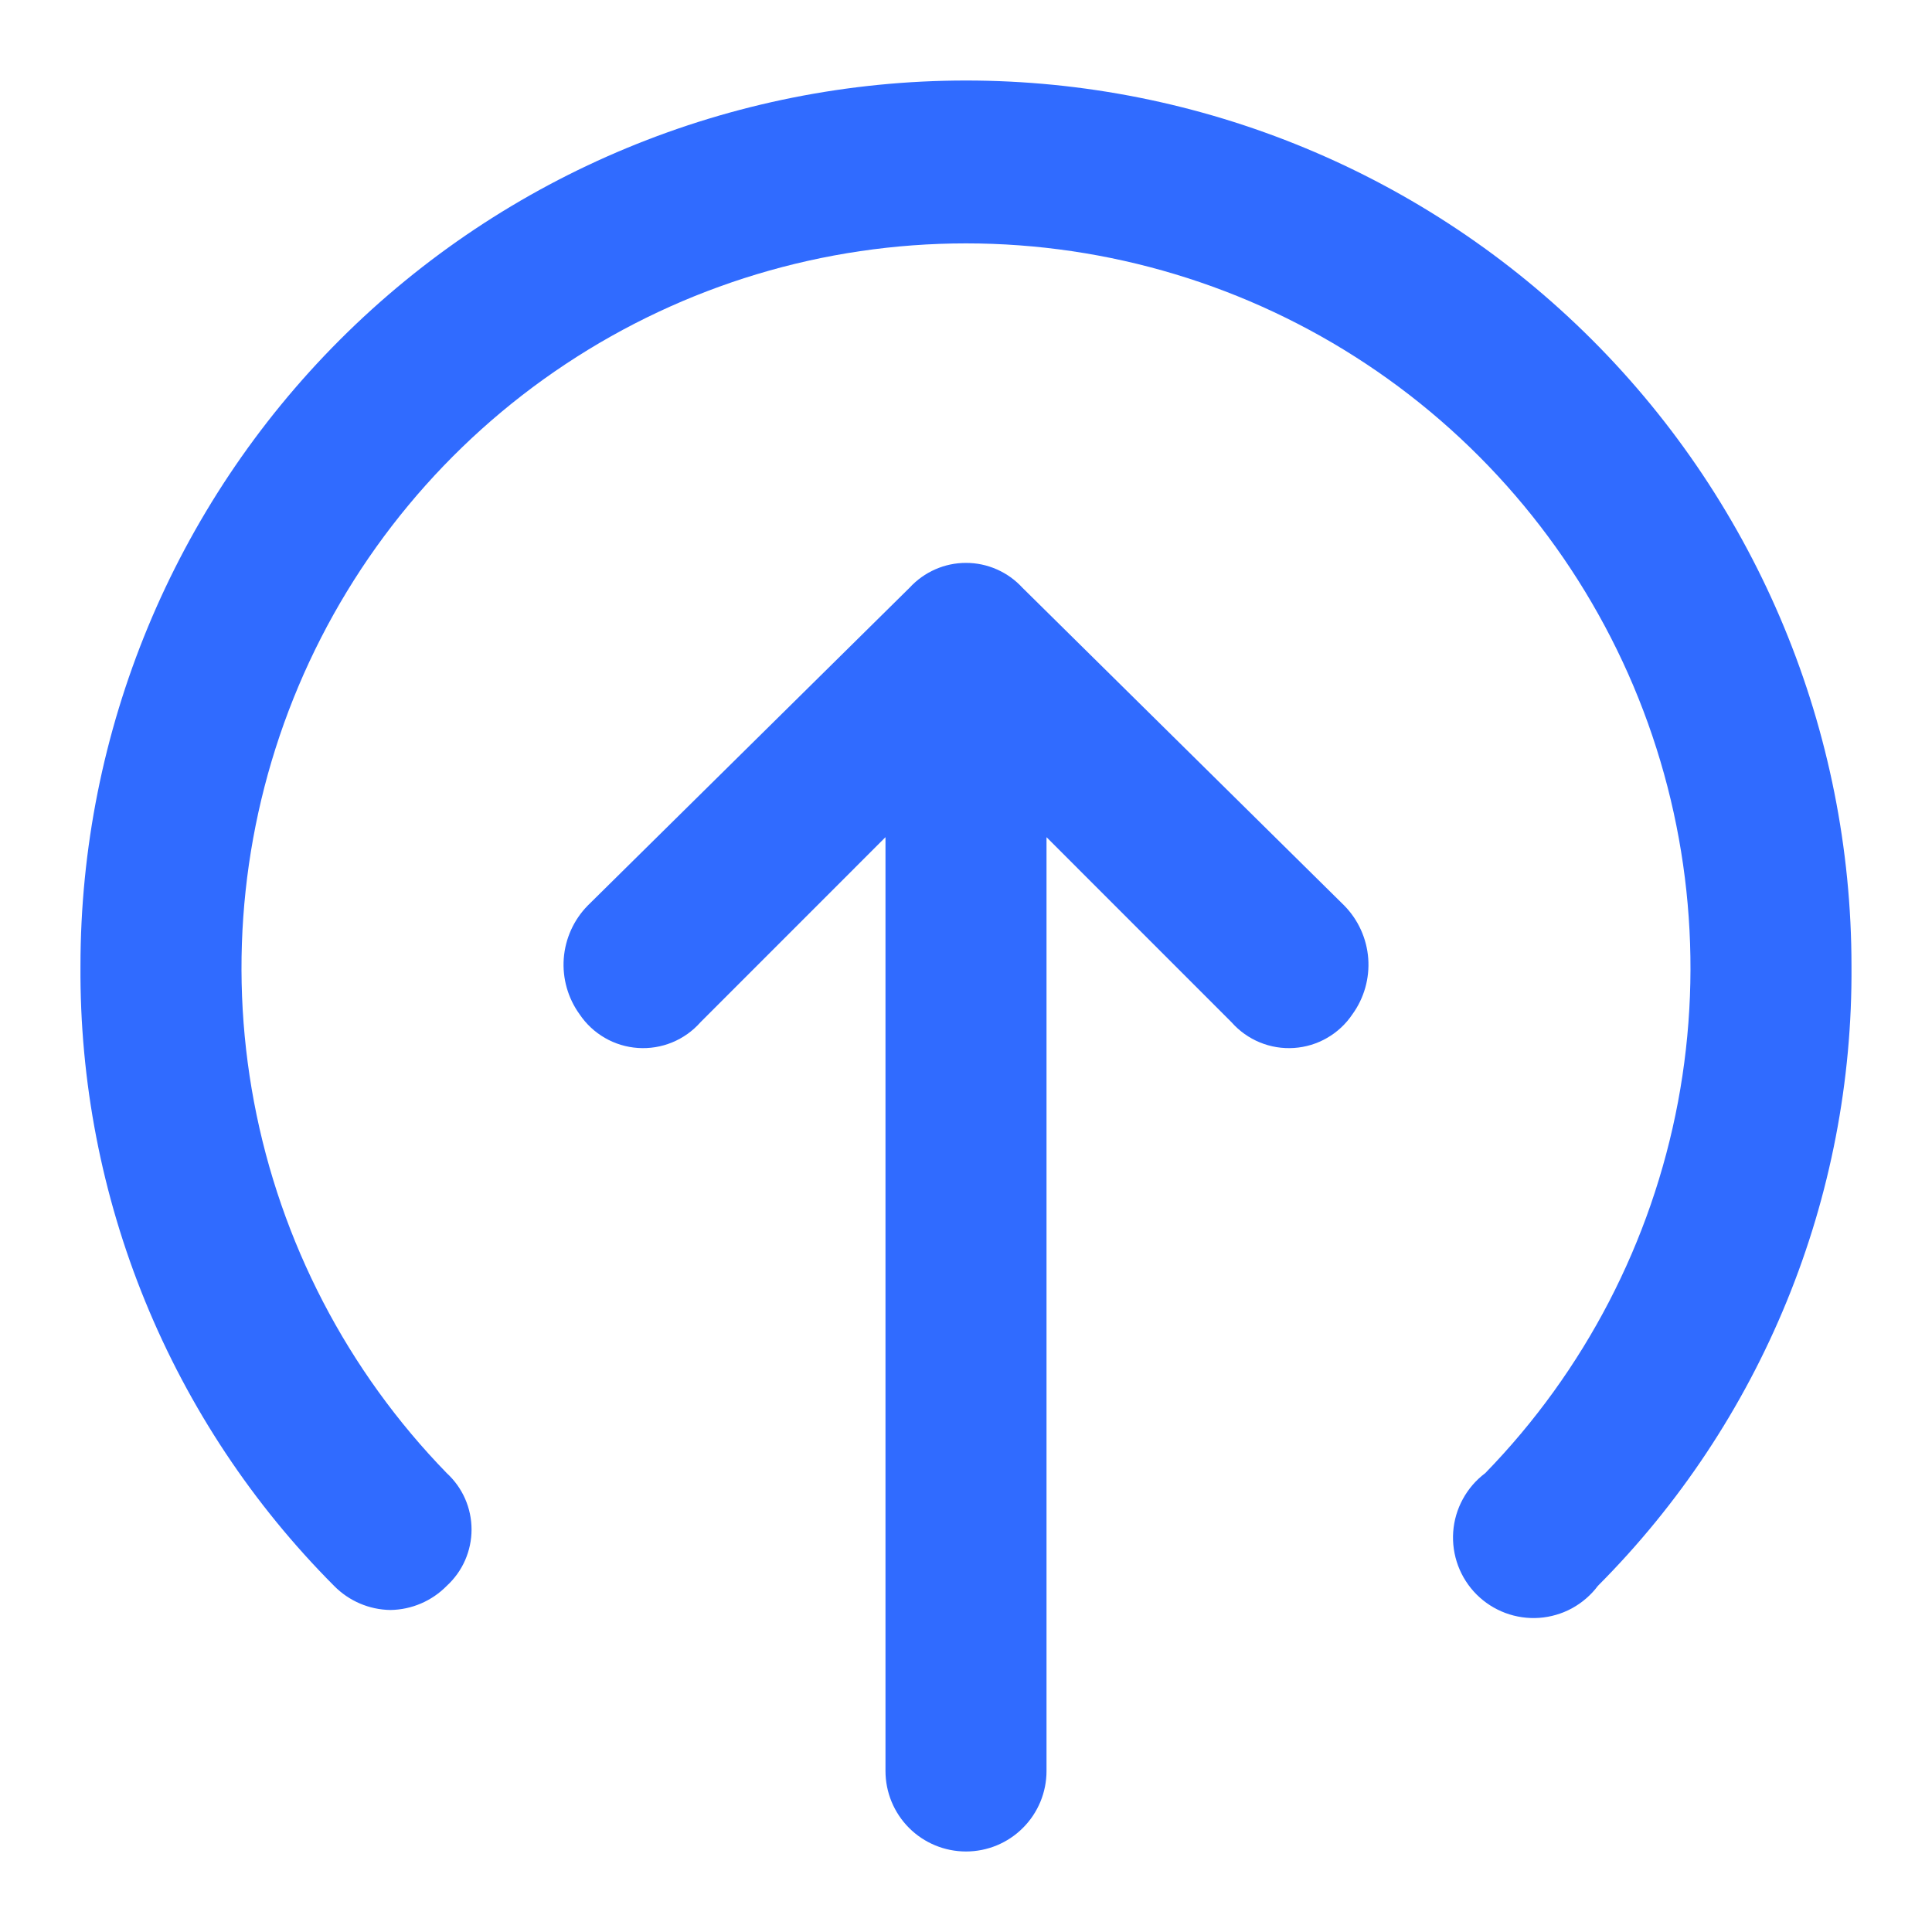
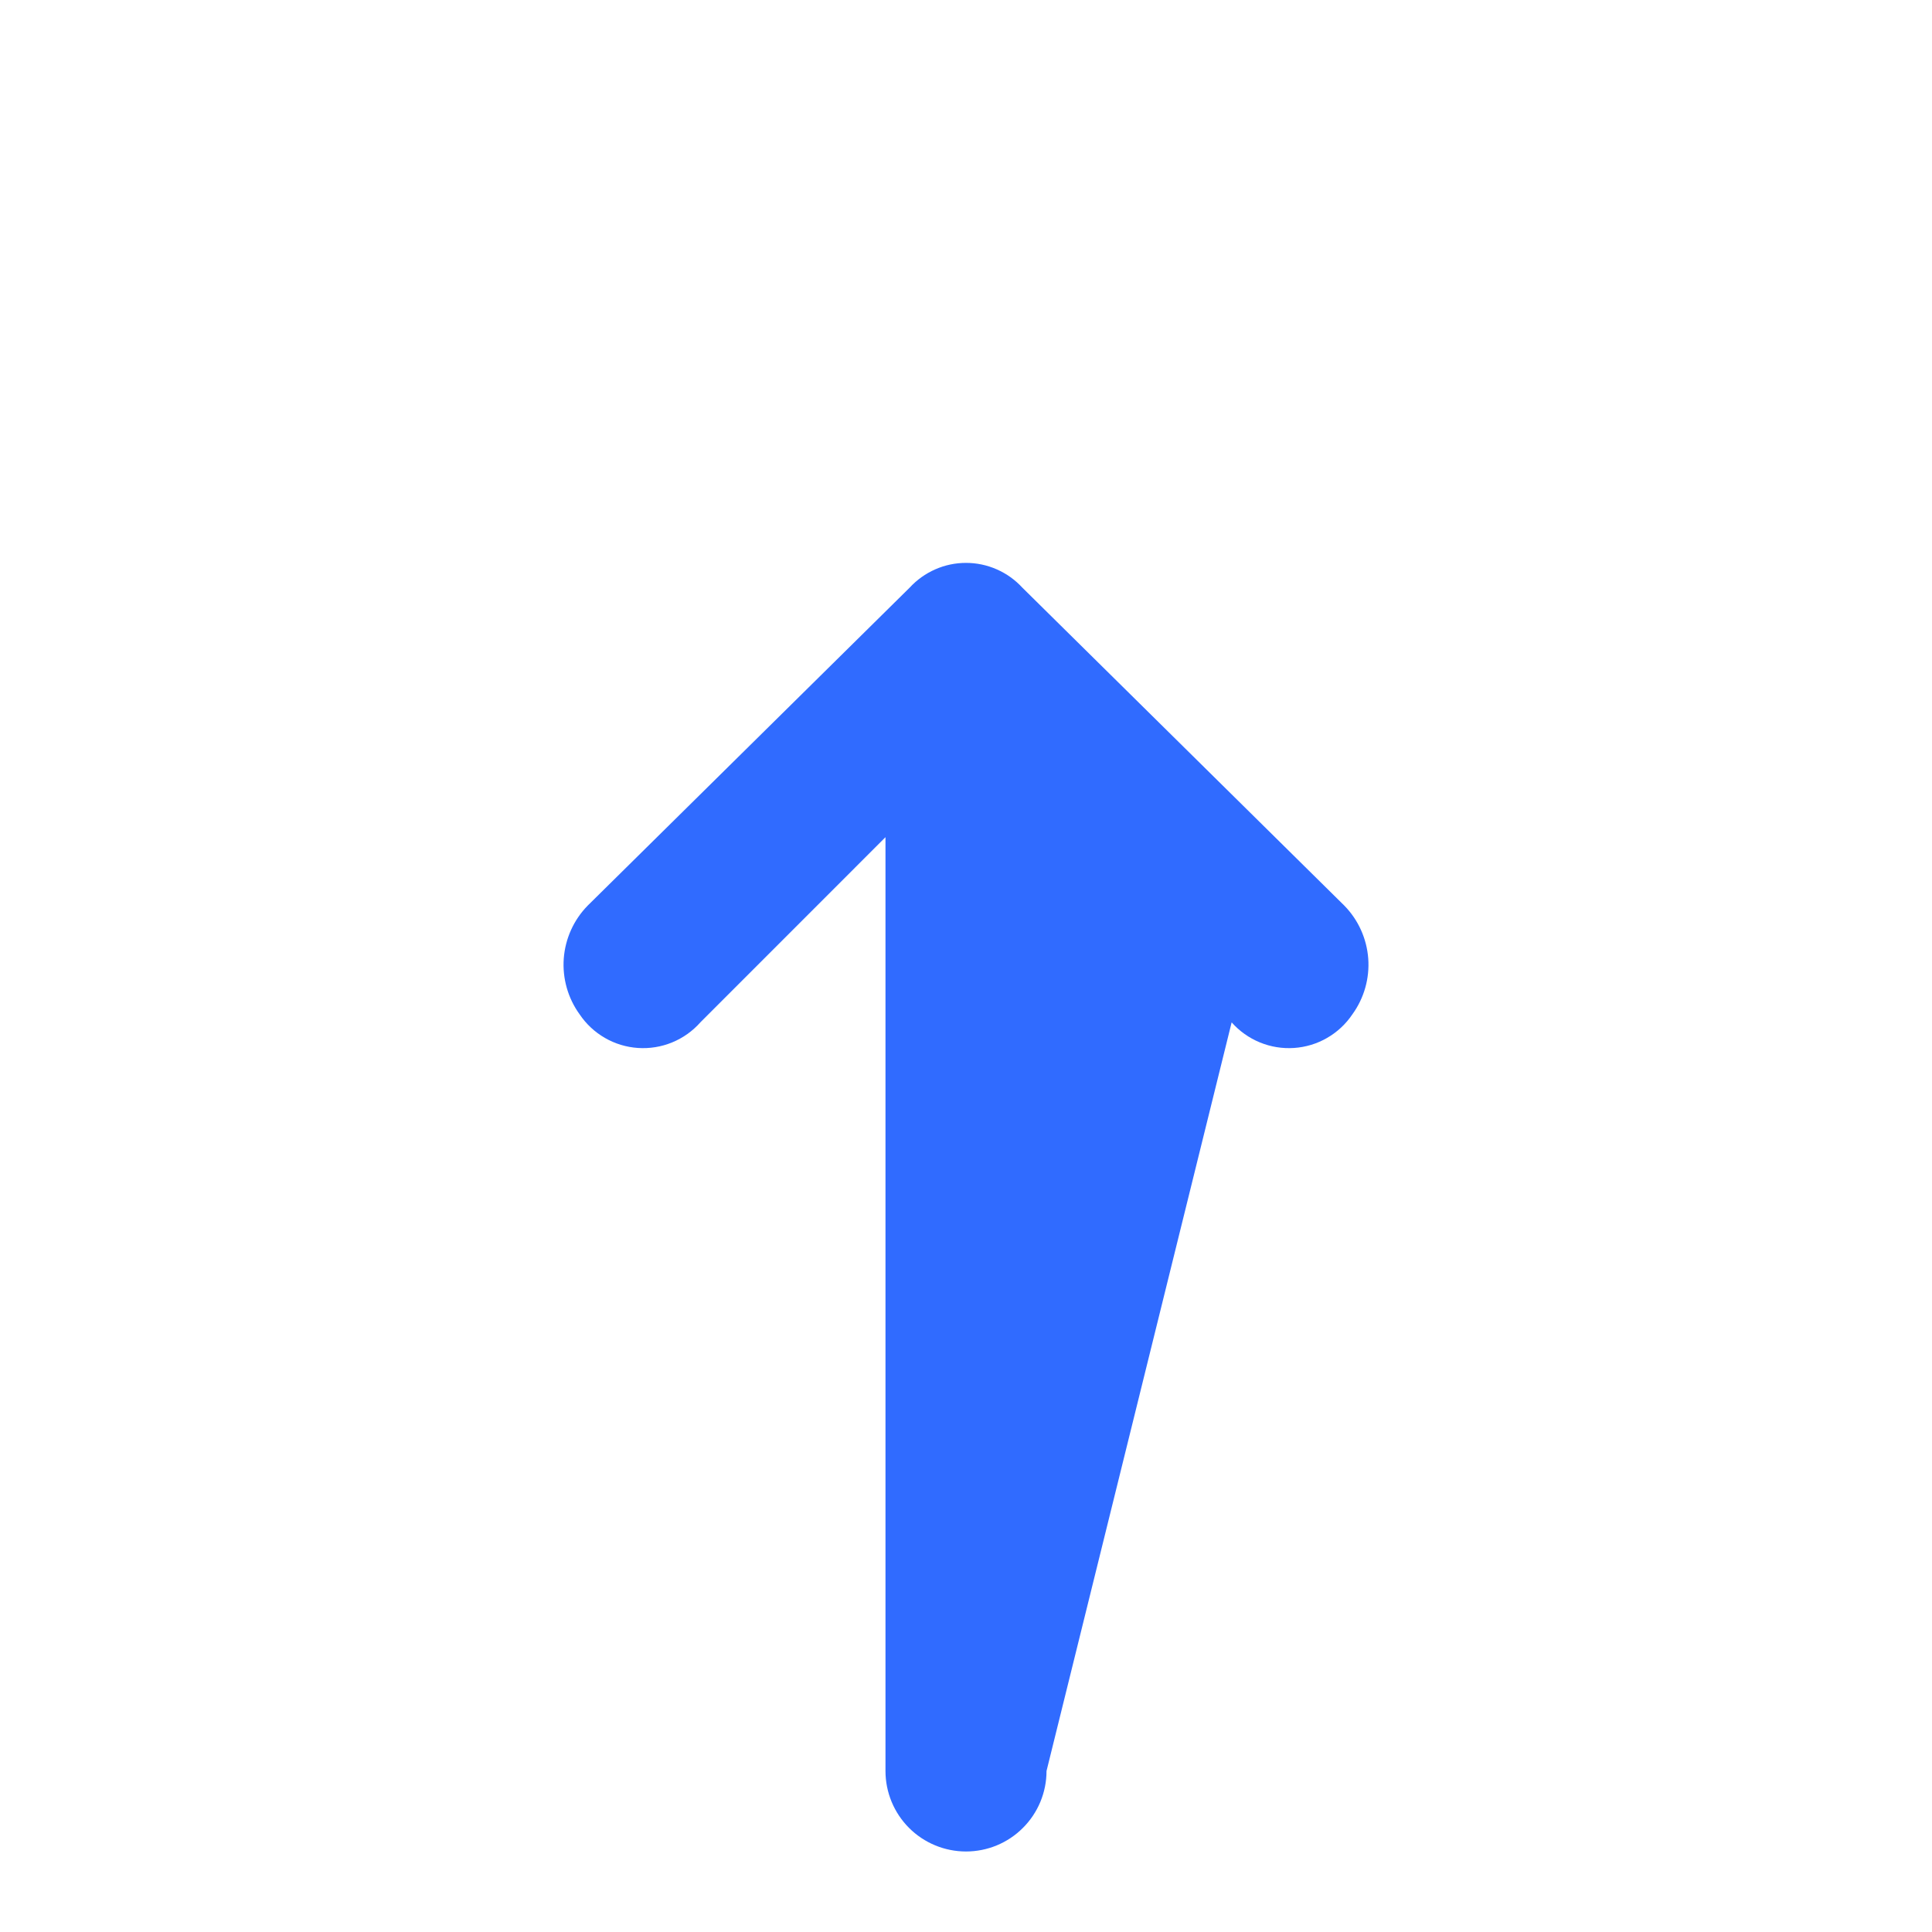
<svg xmlns="http://www.w3.org/2000/svg" width="40" height="40" viewBox="0 0 40 40" fill="none">
-   <path d="M8.083 33.333C7.644 33.327 7.224 33.147 6.916 32.833C5.236 31.148 3.907 29.145 3.006 26.942C2.105 24.74 1.65 22.38 1.666 20C1.666 15.138 3.598 10.475 7.036 7.036C10.474 3.598 15.137 1.667 20 1.667C24.862 1.667 29.525 3.598 32.963 7.036C36.402 10.475 38.333 15.138 38.333 20C38.35 22.38 37.895 24.74 36.993 26.942C36.092 29.145 34.763 31.148 33.083 32.833C32.94 33.024 32.757 33.182 32.548 33.297C32.338 33.411 32.106 33.479 31.868 33.496C31.63 33.513 31.391 33.478 31.167 33.395C30.943 33.311 30.74 33.181 30.571 33.012C30.402 32.843 30.272 32.64 30.188 32.416C30.105 32.193 30.07 31.953 30.087 31.715C30.104 31.477 30.172 31.245 30.287 31.036C30.401 30.826 30.559 30.643 30.75 30.5C32.807 28.386 34.195 25.713 34.741 22.815C35.286 19.916 34.966 16.922 33.819 14.204C32.671 11.487 30.749 9.169 28.291 7.539C25.833 5.908 22.949 5.039 20 5.039C17.05 5.039 14.167 5.908 11.709 7.539C9.251 9.169 7.328 11.487 6.181 14.204C5.034 16.922 4.713 19.916 5.259 22.815C5.805 25.713 7.193 28.386 9.25 30.5C9.411 30.648 9.541 30.829 9.629 31.029C9.717 31.23 9.763 31.447 9.763 31.667C9.763 31.886 9.717 32.103 9.629 32.304C9.541 32.505 9.411 32.685 9.25 32.833C8.942 33.147 8.523 33.327 8.083 33.333Z" fill="#306BFF" />
-   <path d="M18.833 12.167L12.167 18.75C11.878 19.045 11.703 19.433 11.672 19.845C11.642 20.256 11.758 20.666 12 21C12.135 21.201 12.314 21.368 12.524 21.489C12.733 21.61 12.968 21.681 13.209 21.697C13.45 21.713 13.692 21.674 13.916 21.582C14.14 21.49 14.34 21.348 14.5 21.167L18.333 17.333V36.667C18.333 37.109 18.509 37.533 18.821 37.845C19.134 38.158 19.558 38.333 20 38.333C20.442 38.333 20.866 38.158 21.178 37.845C21.491 37.533 21.667 37.109 21.667 36.667V17.333L25.5 21.167C25.66 21.348 25.86 21.49 26.084 21.582C26.308 21.674 26.549 21.713 26.791 21.697C27.032 21.681 27.267 21.61 27.476 21.489C27.686 21.368 27.865 21.201 28 21C28.242 20.666 28.358 20.256 28.328 19.845C28.297 19.433 28.122 19.045 27.833 18.75L21.167 12.167C21.018 12.005 20.838 11.876 20.637 11.788C20.436 11.699 20.219 11.654 20 11.654C19.78 11.654 19.564 11.699 19.363 11.788C19.162 11.876 18.982 12.005 18.833 12.167Z" fill="#306BFF" />
+   <path d="M18.833 12.167L12.167 18.75C11.878 19.045 11.703 19.433 11.672 19.845C11.642 20.256 11.758 20.666 12 21C12.135 21.201 12.314 21.368 12.524 21.489C12.733 21.61 12.968 21.681 13.209 21.697C13.45 21.713 13.692 21.674 13.916 21.582C14.14 21.49 14.34 21.348 14.5 21.167L18.333 17.333V36.667C18.333 37.109 18.509 37.533 18.821 37.845C19.134 38.158 19.558 38.333 20 38.333C20.442 38.333 20.866 38.158 21.178 37.845C21.491 37.533 21.667 37.109 21.667 36.667L25.5 21.167C25.66 21.348 25.86 21.49 26.084 21.582C26.308 21.674 26.549 21.713 26.791 21.697C27.032 21.681 27.267 21.61 27.476 21.489C27.686 21.368 27.865 21.201 28 21C28.242 20.666 28.358 20.256 28.328 19.845C28.297 19.433 28.122 19.045 27.833 18.75L21.167 12.167C21.018 12.005 20.838 11.876 20.637 11.788C20.436 11.699 20.219 11.654 20 11.654C19.78 11.654 19.564 11.699 19.363 11.788C19.162 11.876 18.982 12.005 18.833 12.167Z" fill="#306BFF" />
</svg>